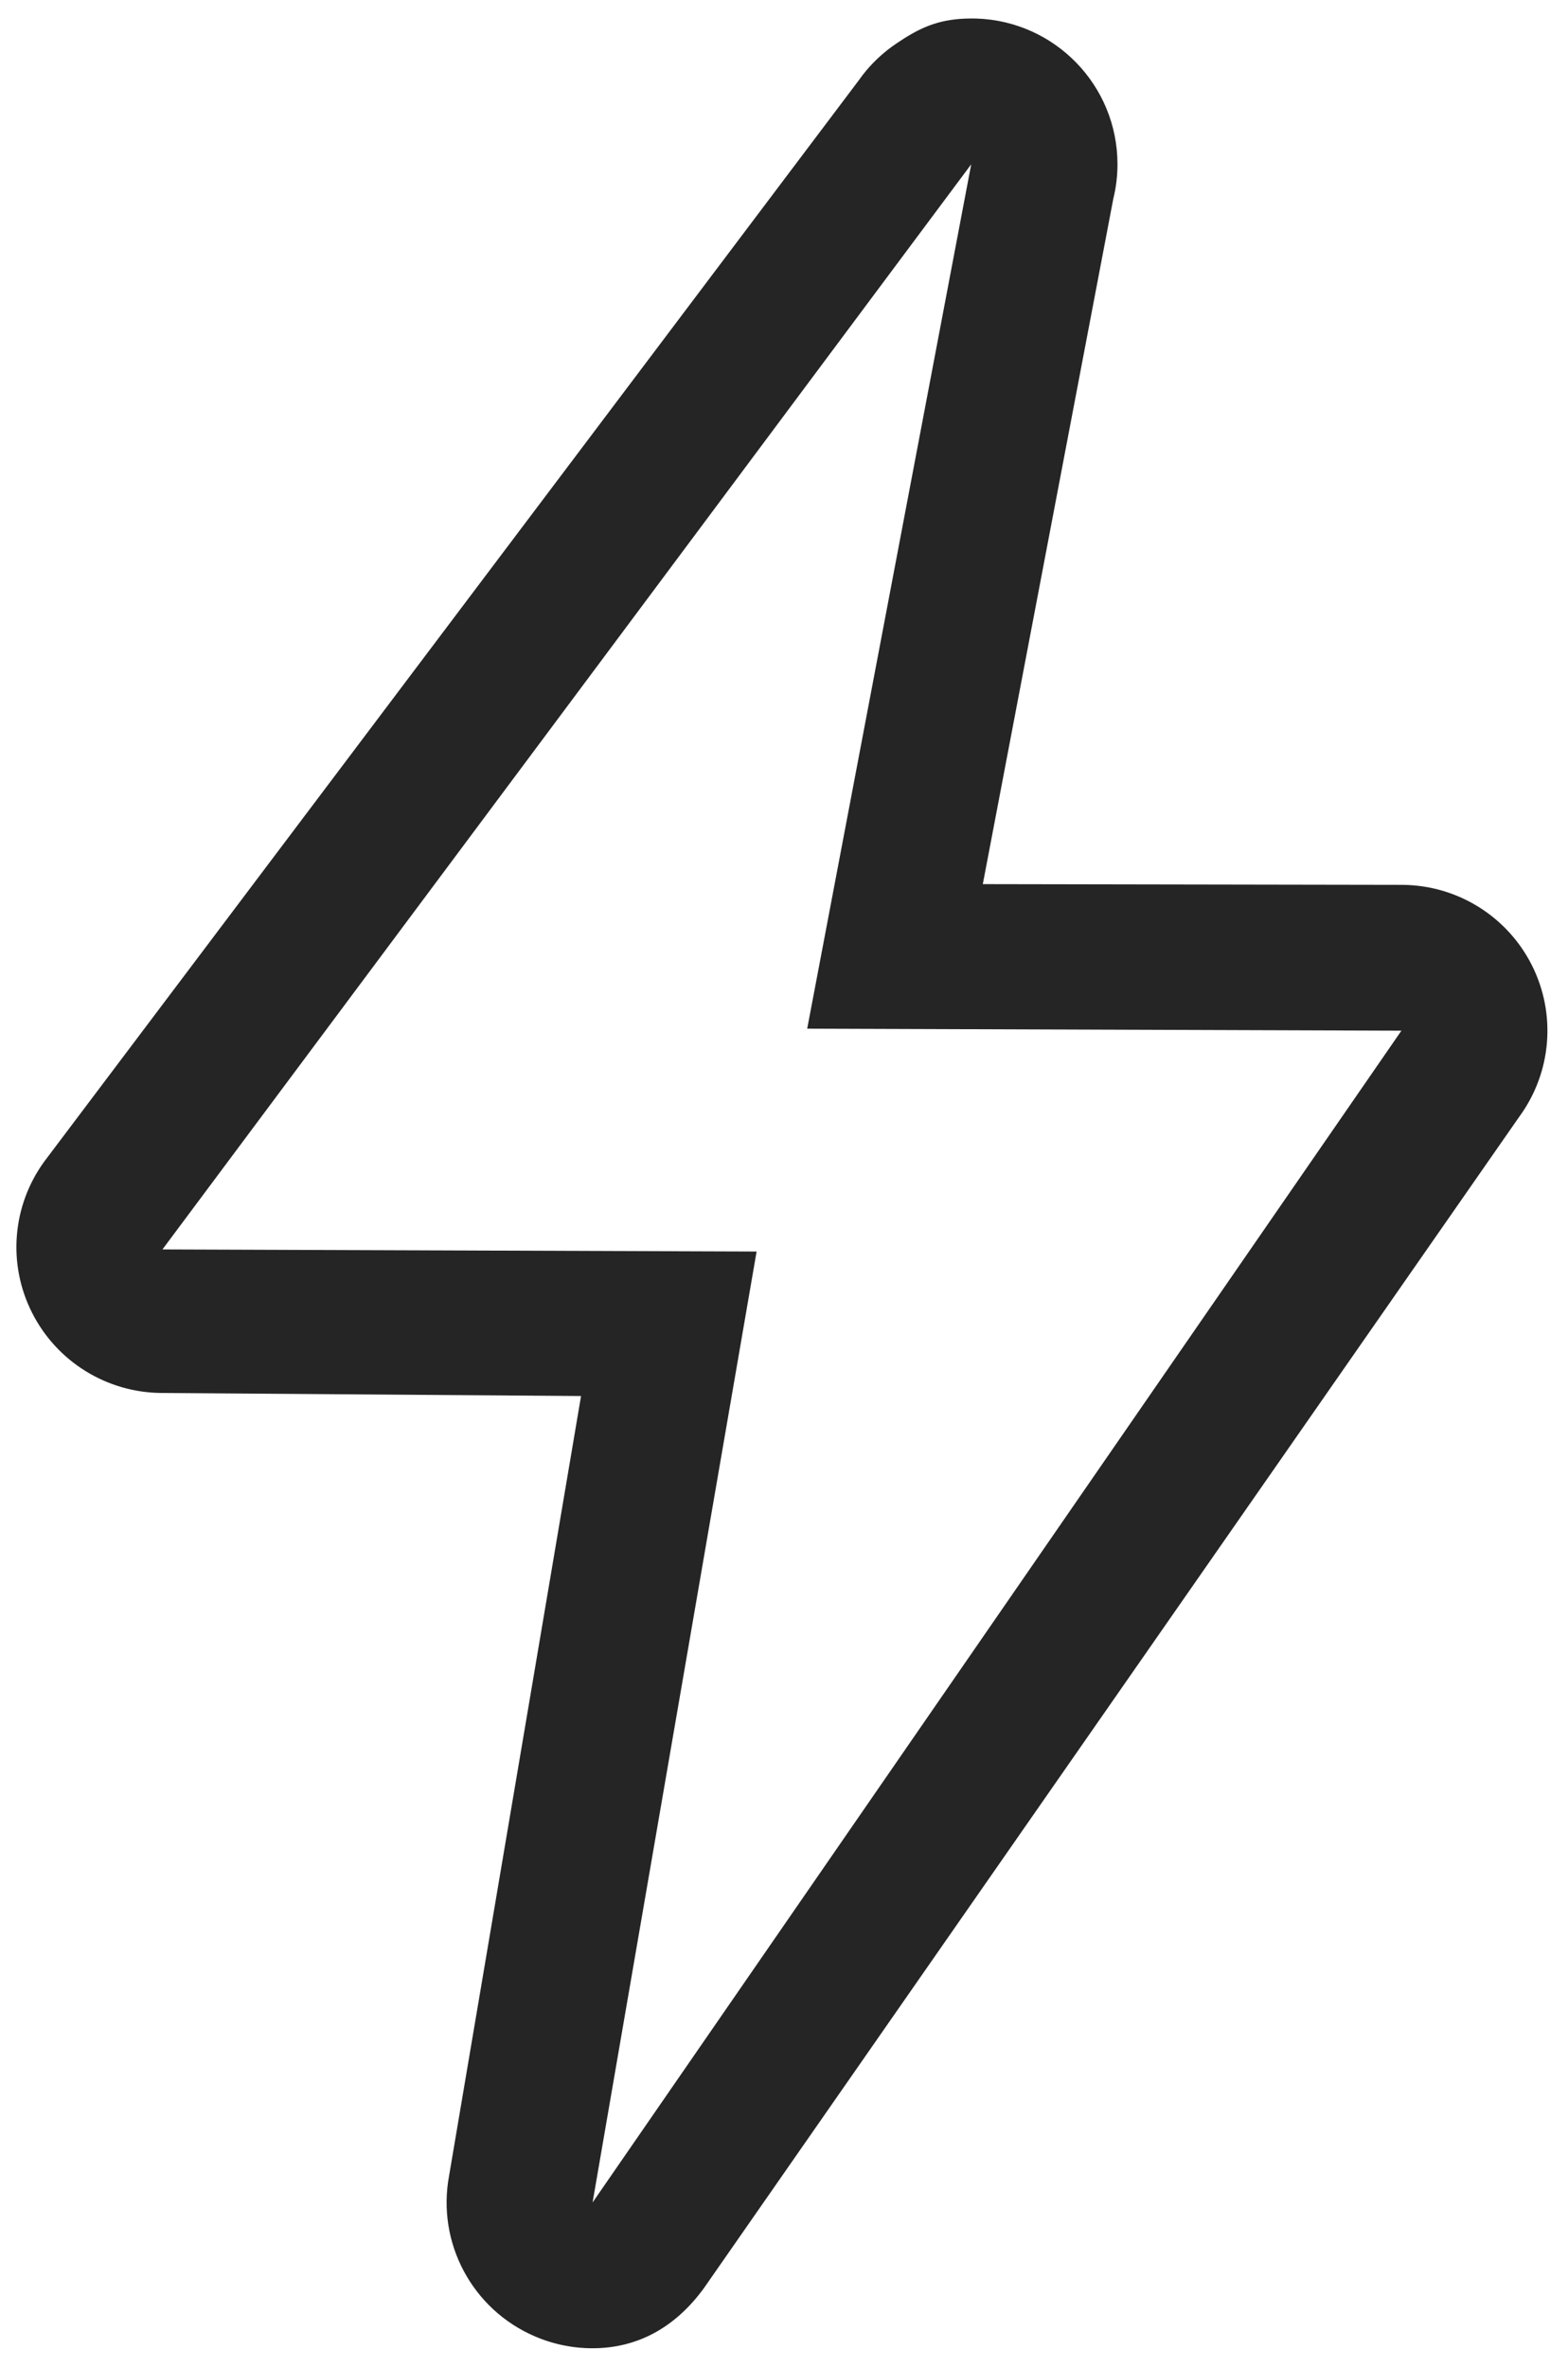
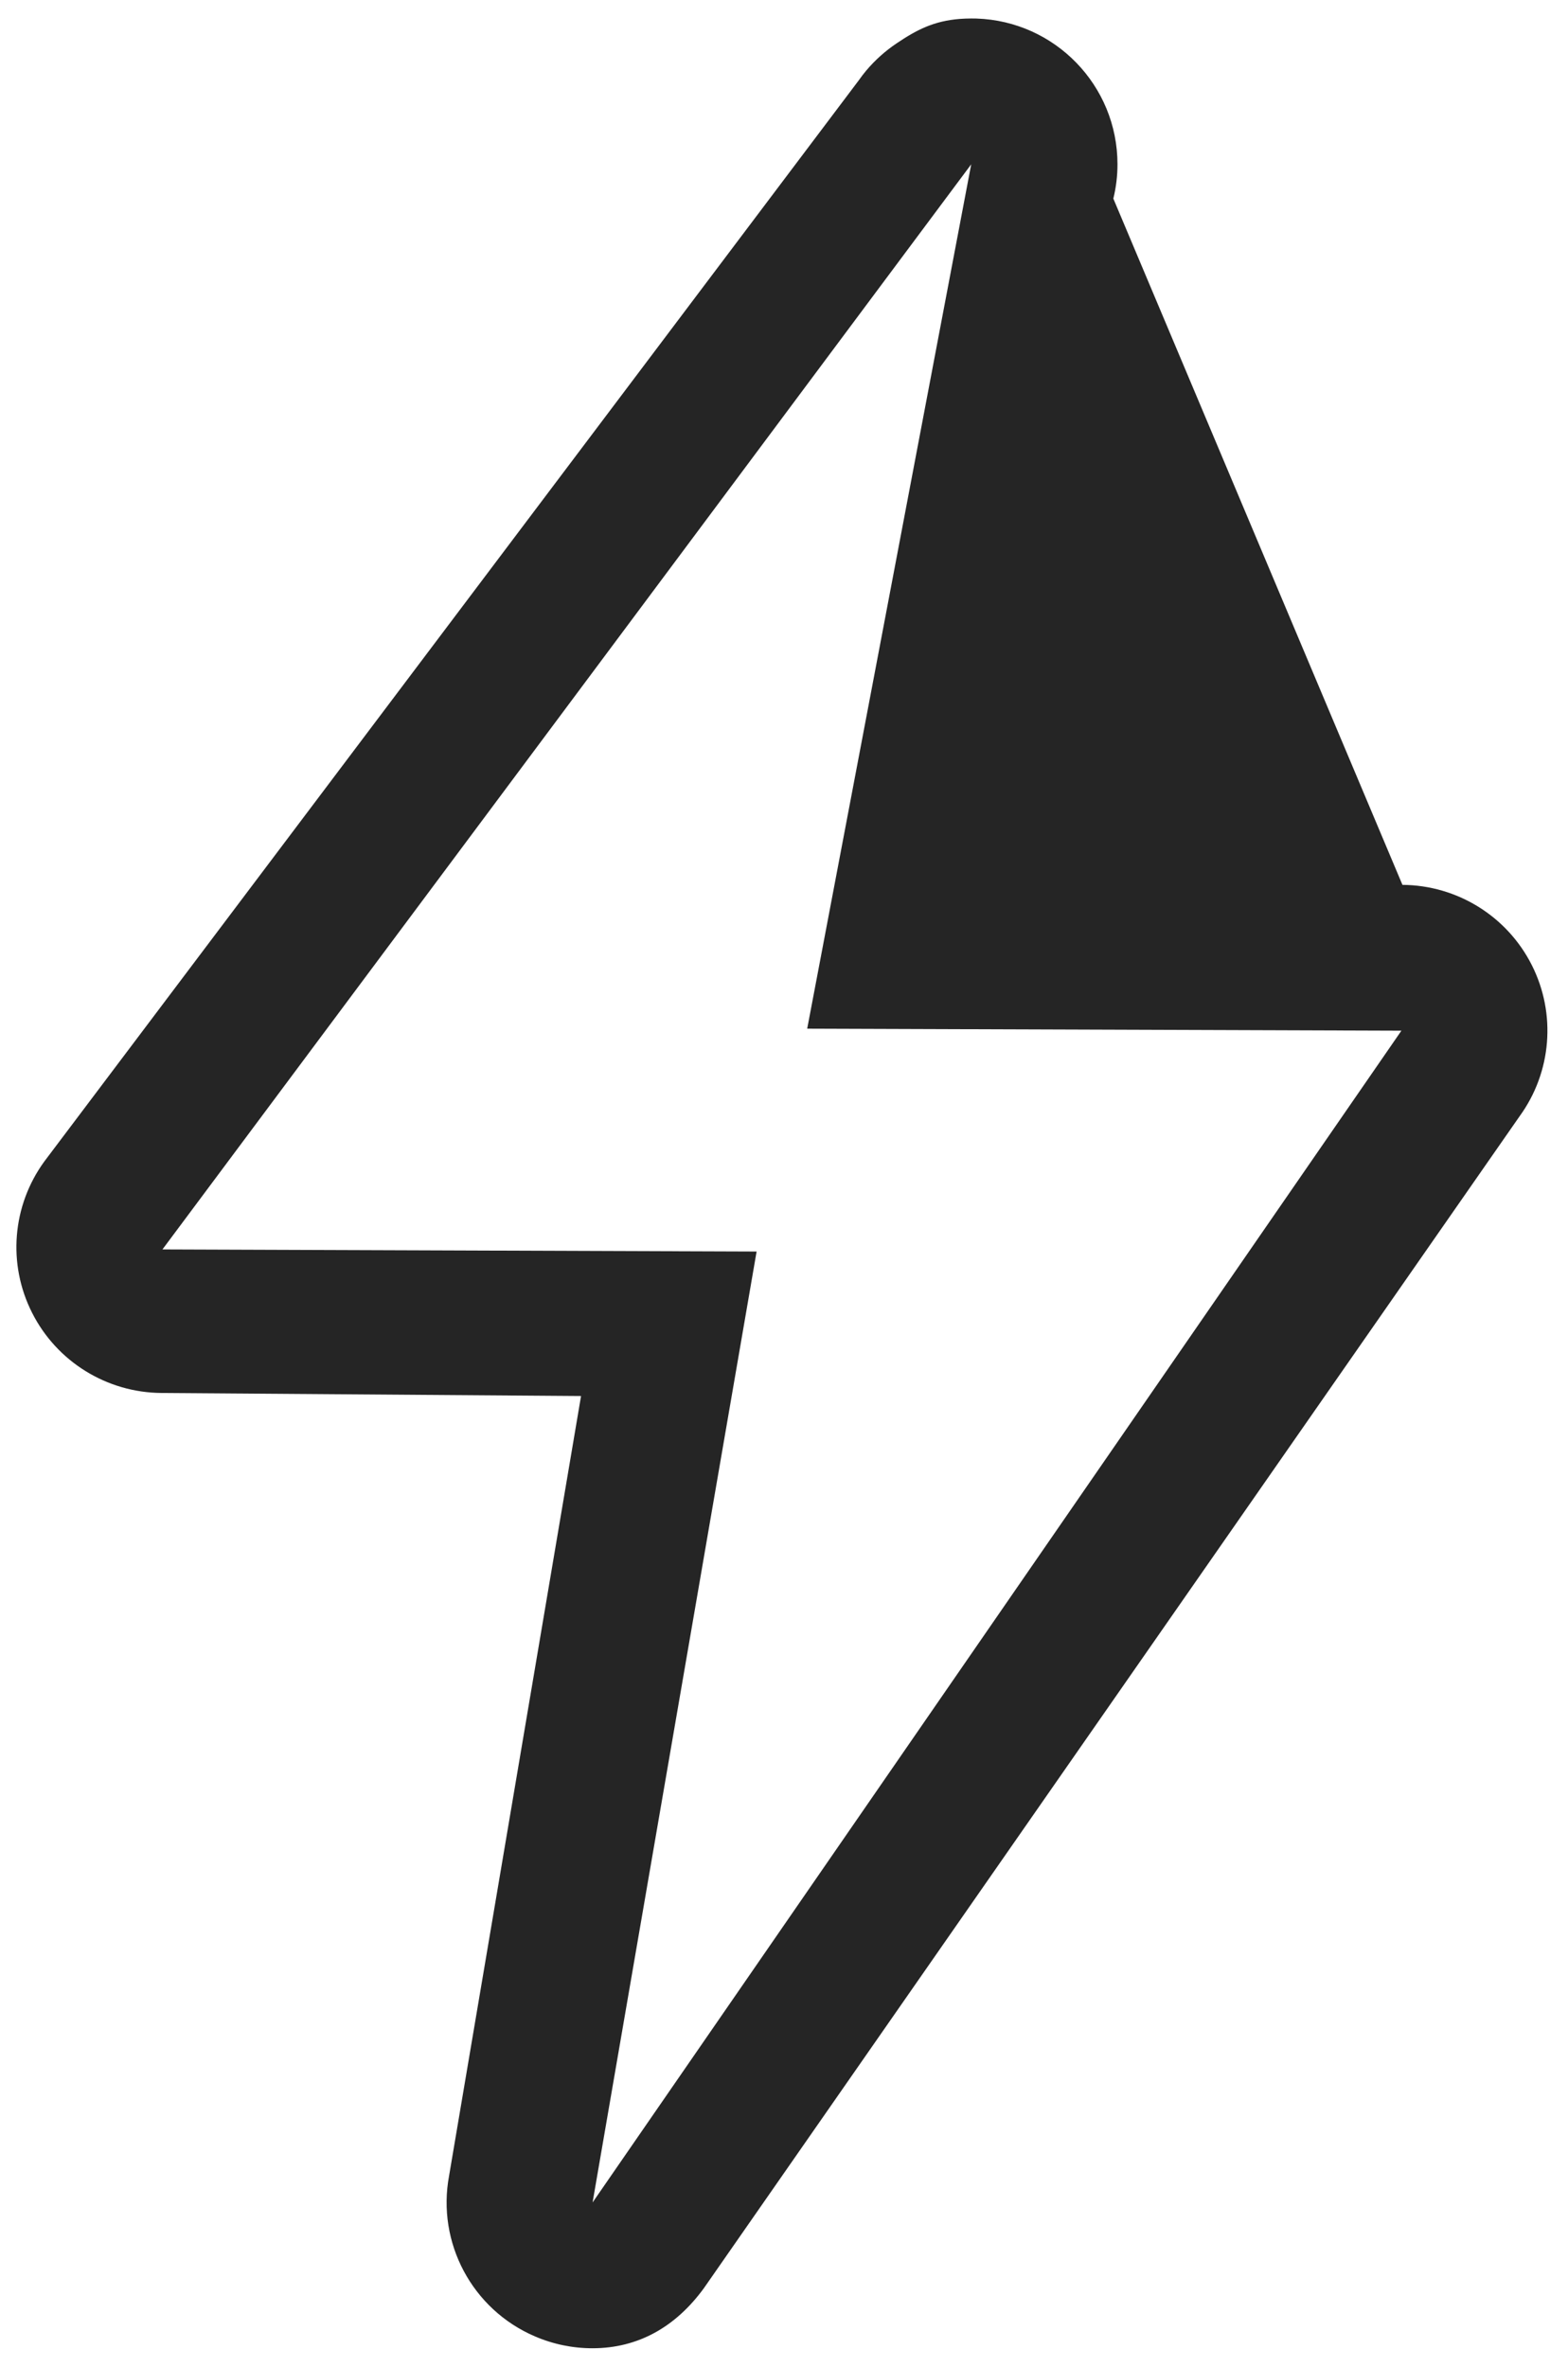
<svg xmlns="http://www.w3.org/2000/svg" fill="none" viewBox="0 0 53 80" height="80" width="53">
-   <path fill="#252525" d="M32.828 5.554L27.284 34.771L47.369 34.839L20.03 74.447L25.574 42.304L5.491 42.233L32.828 5.554ZM32.832 0.625C32.7 0.625 32.567 0.63 32.437 0.64C31.569 0.71 30.994 1.001 30.313 1.461C29.929 1.717 29.583 2.027 29.284 2.38C29.195 2.486 29.11 2.596 29.031 2.71L1.497 39.261C0.41 40.756 0.25 42.729 1.086 44.377C1.92 46.026 3.607 47.071 5.455 47.085L19.64 47.188L15.18 73.542C14.756 75.806 15.96 78.064 18.079 78.973C18.695 79.239 19.358 79.376 20.029 79.375C21.573 79.375 22.842 78.65 23.794 77.342L51.363 37.733C52.45 36.239 52.608 34.263 51.774 32.617C50.94 30.968 49.253 29.923 47.404 29.91L33.22 29.885L37.632 6.713C37.725 6.334 37.772 5.945 37.772 5.554C37.772 2.887 35.655 0.714 33.007 0.627C32.948 0.625 32.89 0.625 32.832 0.625L32.832 0.625Z" />
+   <path fill="#252525" d="M32.828 5.554L27.284 34.771L47.369 34.839L20.03 74.447L25.574 42.304L5.491 42.233L32.828 5.554ZM32.832 0.625C32.7 0.625 32.567 0.63 32.437 0.64C31.569 0.71 30.994 1.001 30.313 1.461C29.929 1.717 29.583 2.027 29.284 2.38C29.195 2.486 29.11 2.596 29.031 2.71L1.497 39.261C0.41 40.756 0.25 42.729 1.086 44.377C1.92 46.026 3.607 47.071 5.455 47.085L19.64 47.188L15.18 73.542C14.756 75.806 15.96 78.064 18.079 78.973C18.695 79.239 19.358 79.376 20.029 79.375C21.573 79.375 22.842 78.65 23.794 77.342L51.363 37.733C52.45 36.239 52.608 34.263 51.774 32.617C50.94 30.968 49.253 29.923 47.404 29.91L37.632 6.713C37.725 6.334 37.772 5.945 37.772 5.554C37.772 2.887 35.655 0.714 33.007 0.627C32.948 0.625 32.89 0.625 32.832 0.625L32.832 0.625Z" />
</svg>